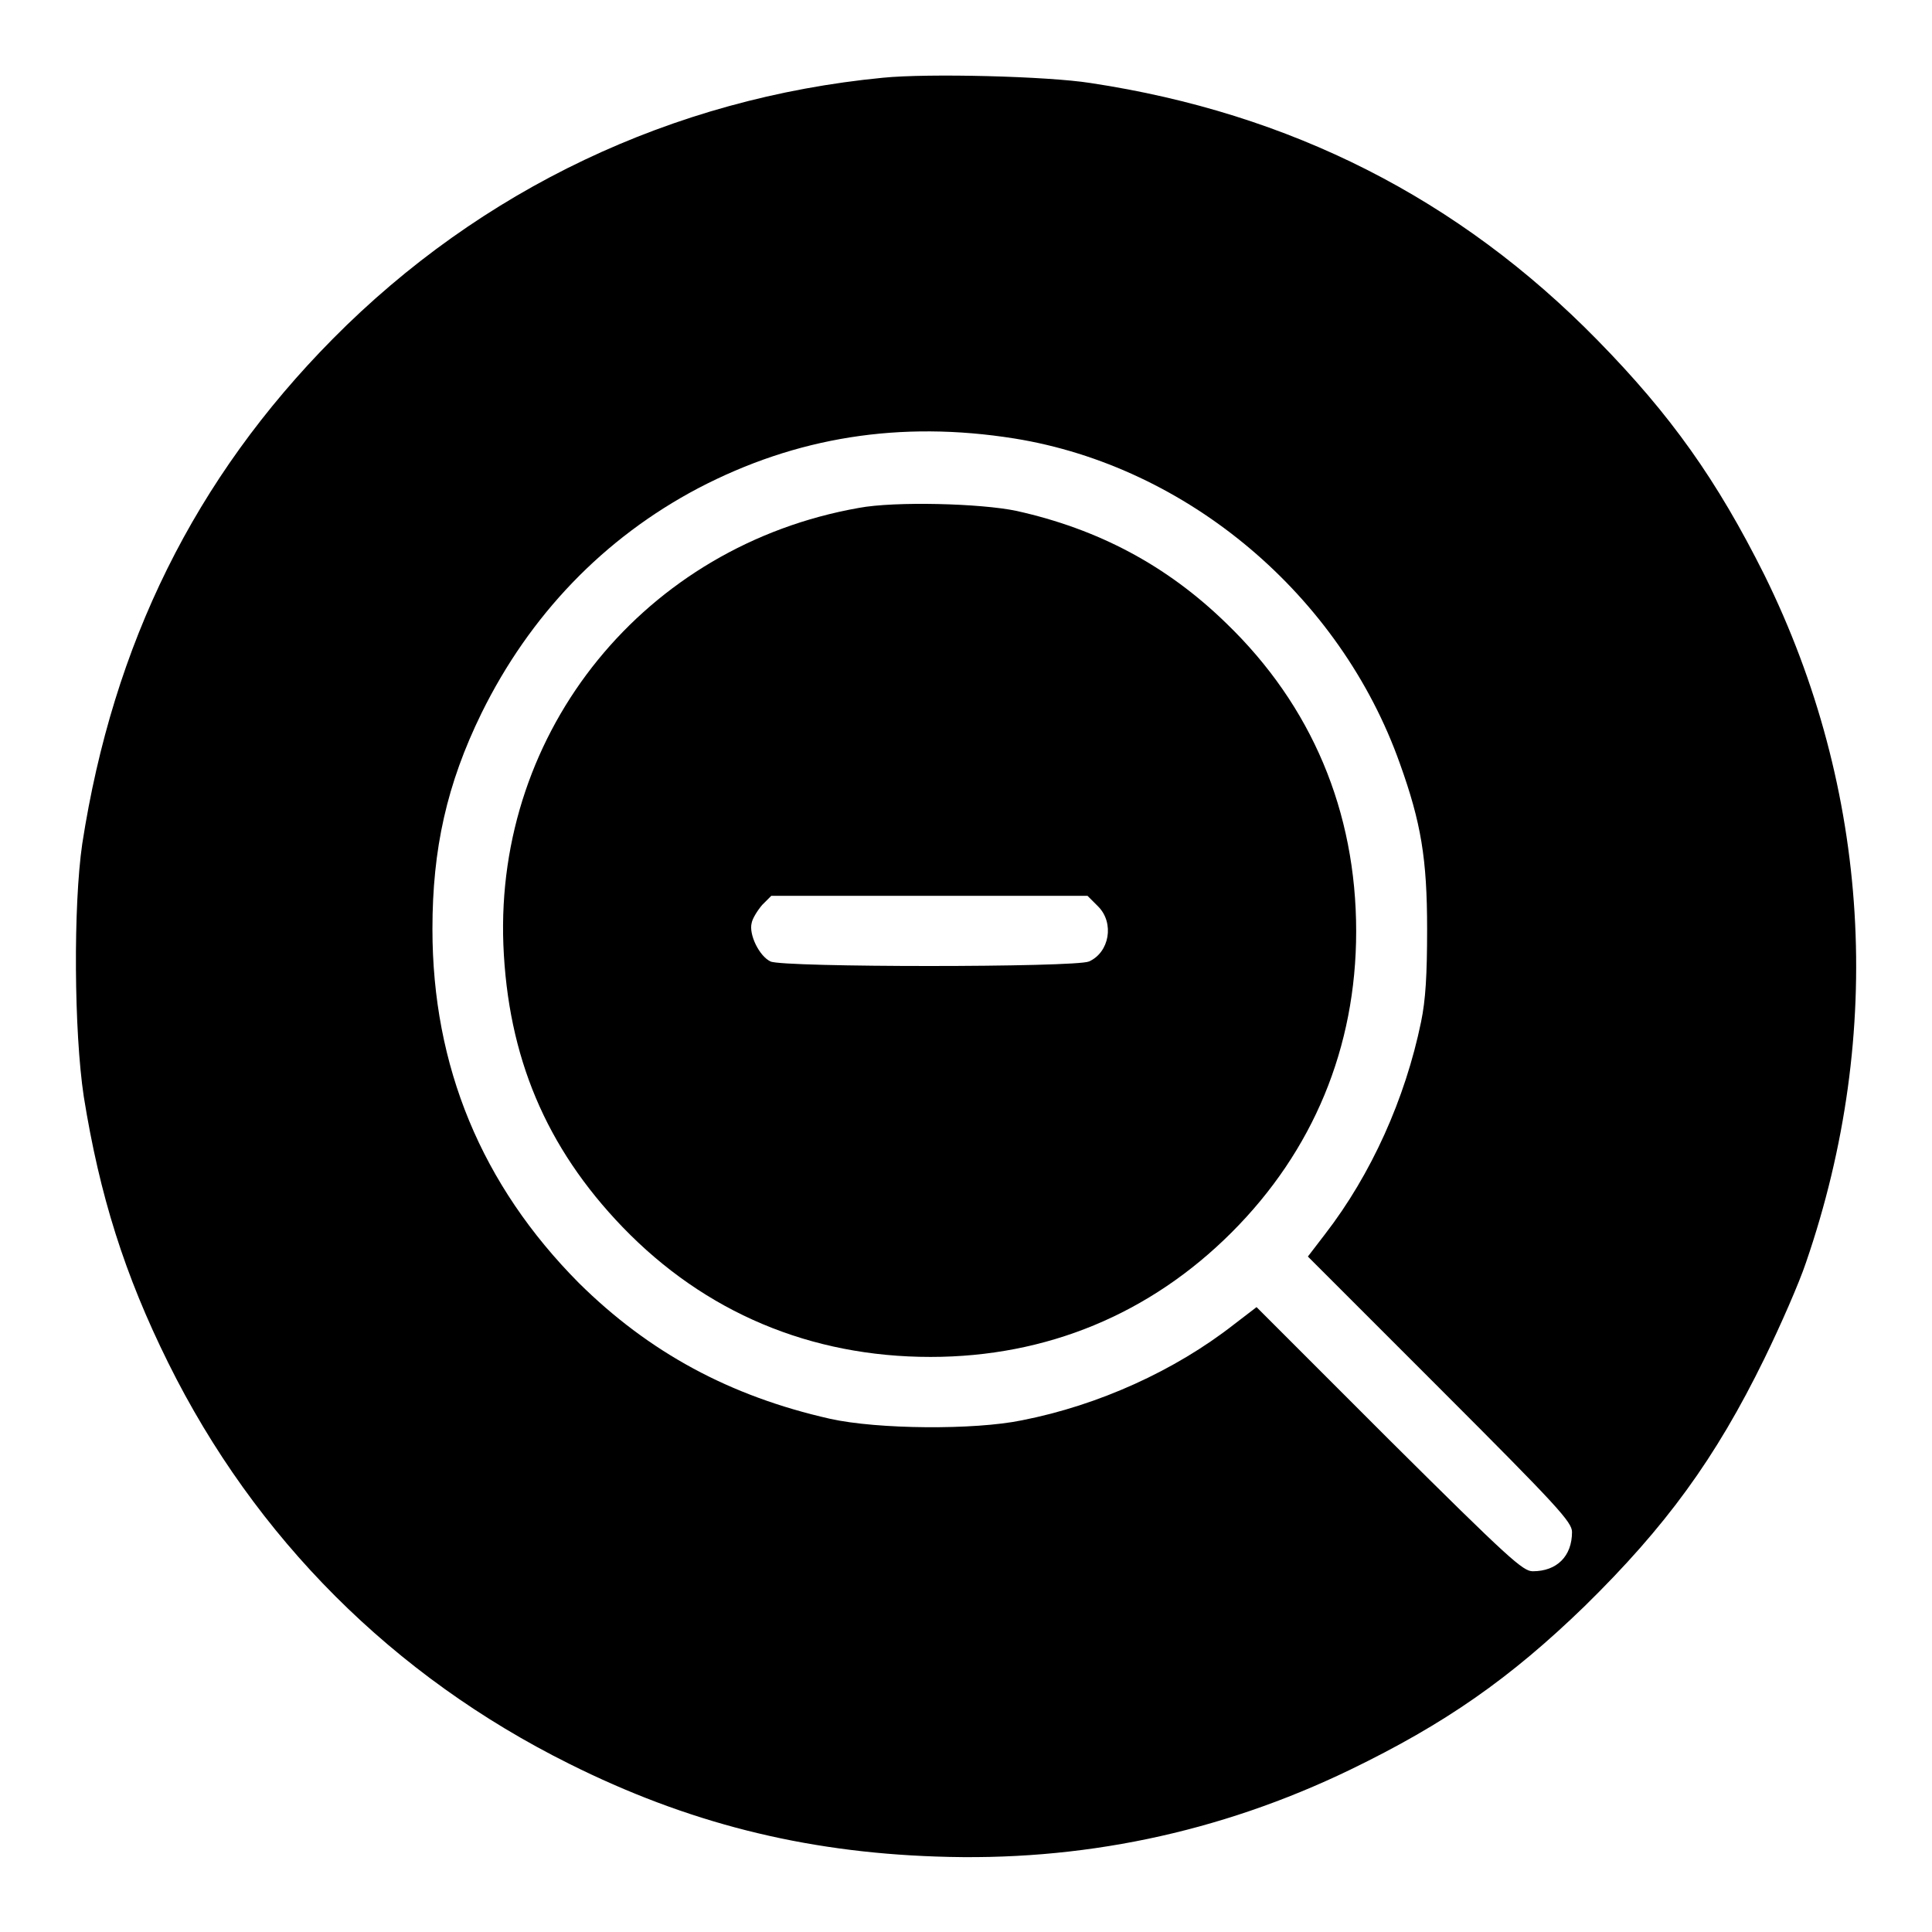
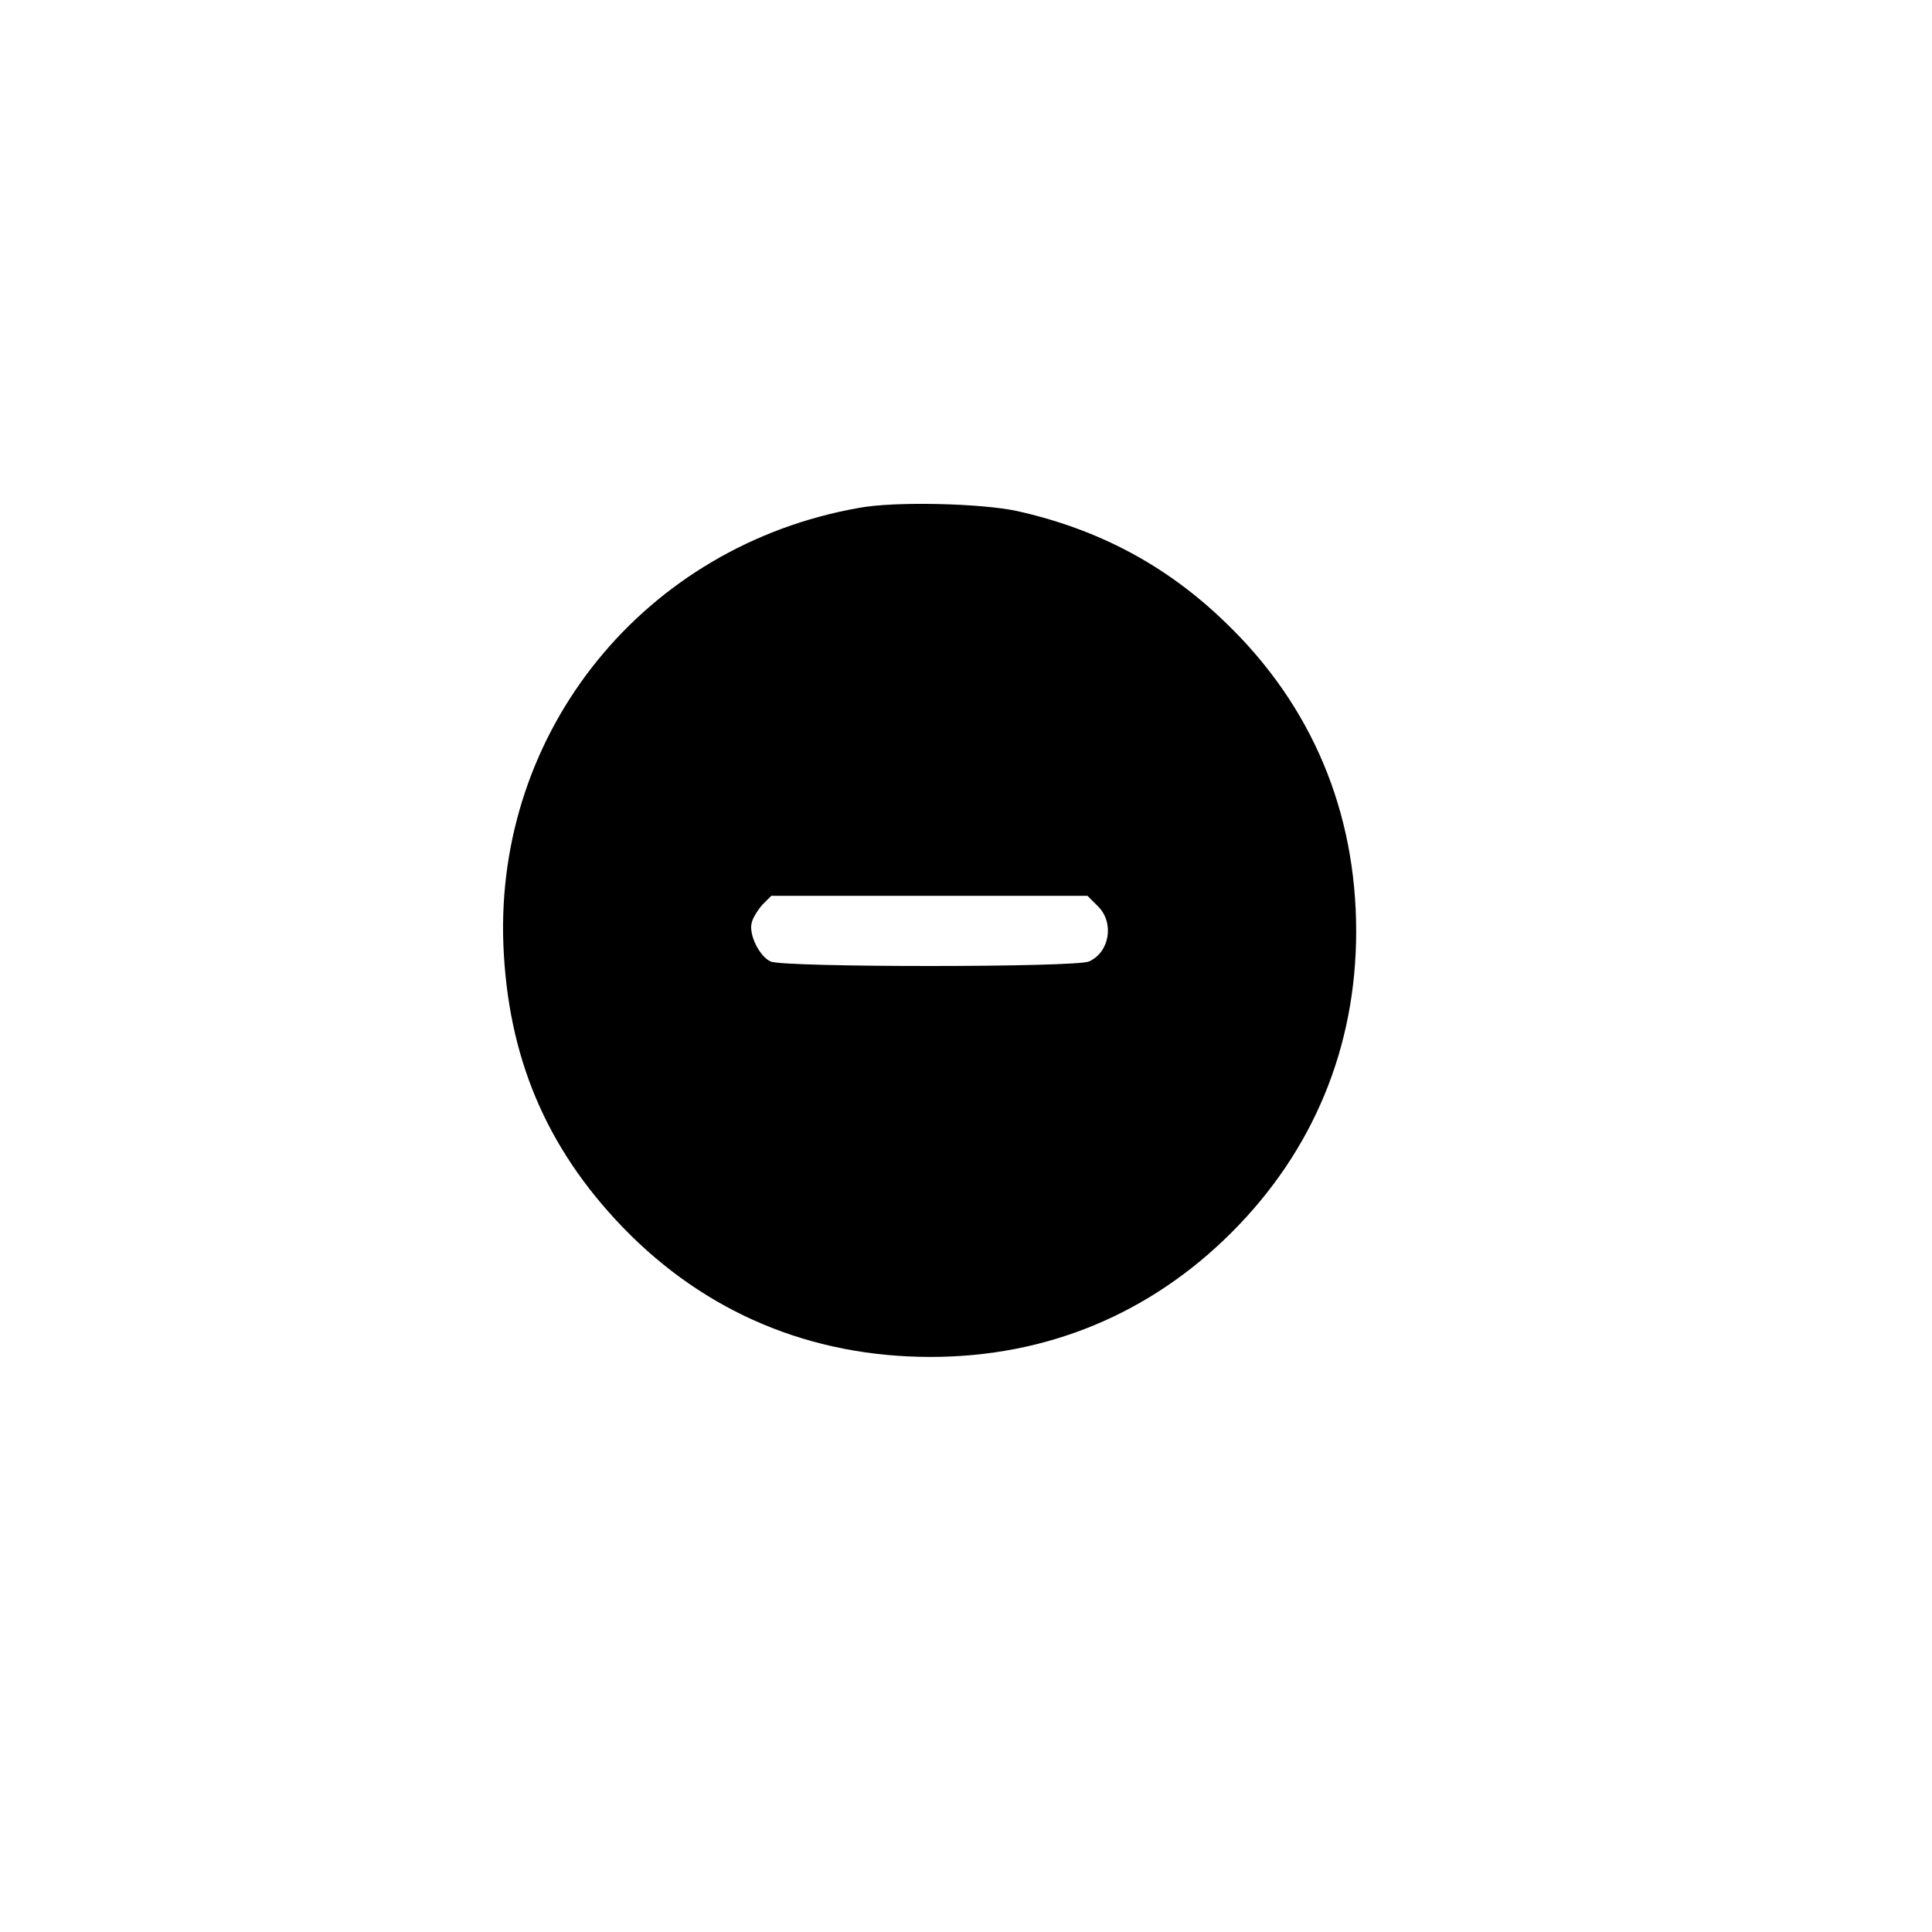
<svg xmlns="http://www.w3.org/2000/svg" version="1.1" x="0px" y="0px" viewBox="0 0 256 256" enable-background="new 0 0 256 256" xml:space="preserve">
  <g>
    <g>
      <g>
-         <path fill="#000000" d="M117,10.3C89.1,13,63.7,25.1,44.1,44.9C25.8,63.4,15,85.3,10.9,111.8c-1.2,8.2-1.1,24.9,0.2,33.5c2.1,13.1,5.4,23.6,11.2,35.3c11.5,23.2,29.8,41.5,53.1,53.1c15.6,7.8,31,11.7,48.6,12.3c19.1,0.7,37.5-3.1,54.9-11.5c12.6-6.1,21.2-12.1,31.1-21.7c10.7-10.5,17.3-19.5,23.8-32.8c2.1-4.3,4.6-10,5.5-12.7c10.5-30.5,8.5-62.7-5.5-91.1c-6.3-12.6-12.4-21.2-22.1-31.1C193.3,26.3,171,15,144.5,11C138.8,10.1,123,9.7,117,10.3z M134.4,58.1c23,3.7,43.2,20.8,51.1,43.1c2.8,7.8,3.6,12.6,3.6,21.9c0,6.1-0.2,9.4-0.8,12.3c-2.1,10.2-6.6,20.2-12.7,28.1l-2.3,3l17.5,17.5c15.7,15.7,17.5,17.7,17.5,19c0,3.2-2,5.2-5.2,5.2c-1.3,0-3.1-1.6-19.1-17.5l-17.5-17.5l-3,2.3c-7.8,6.1-17.9,10.7-28.1,12.7c-6.3,1.3-19.1,1.2-25.4-0.2c-13.3-3-24-8.8-33.3-18c-12.9-13-19.4-28.7-19.4-46.9c0-10.6,1.9-19.2,6.5-28.6c6.4-13,16.2-23.2,28.7-29.8C105.5,57.9,119.3,55.7,134.4,58.1z" />
        <path fill="#000000" d="M113.8,67.3c-28.3,5-48.2,29.4-47.1,57.9c0.6,14.8,5.6,26.8,15.8,37.4c10.9,11.3,24.9,17.2,40.8,17.2c15.4,0,29.1-5.7,39.9-16.5c10.8-10.8,16.5-24.5,16.5-39.9c0-15.9-5.9-29.9-17.2-40.8c-7.9-7.7-17-12.5-27.8-14.9C130,66.7,118.6,66.4,113.8,67.3z M145.5,120.1c2.2,2.2,1.5,6.1-1.2,7.3c-1.8,0.8-40.6,0.8-42.2,0c-1.5-0.7-2.9-3.6-2.5-5.1c0.1-0.6,0.8-1.7,1.4-2.4l1.2-1.2h20.9h21L145.5,120.1z" />
      </g>
    </g>
  </g>
</svg>